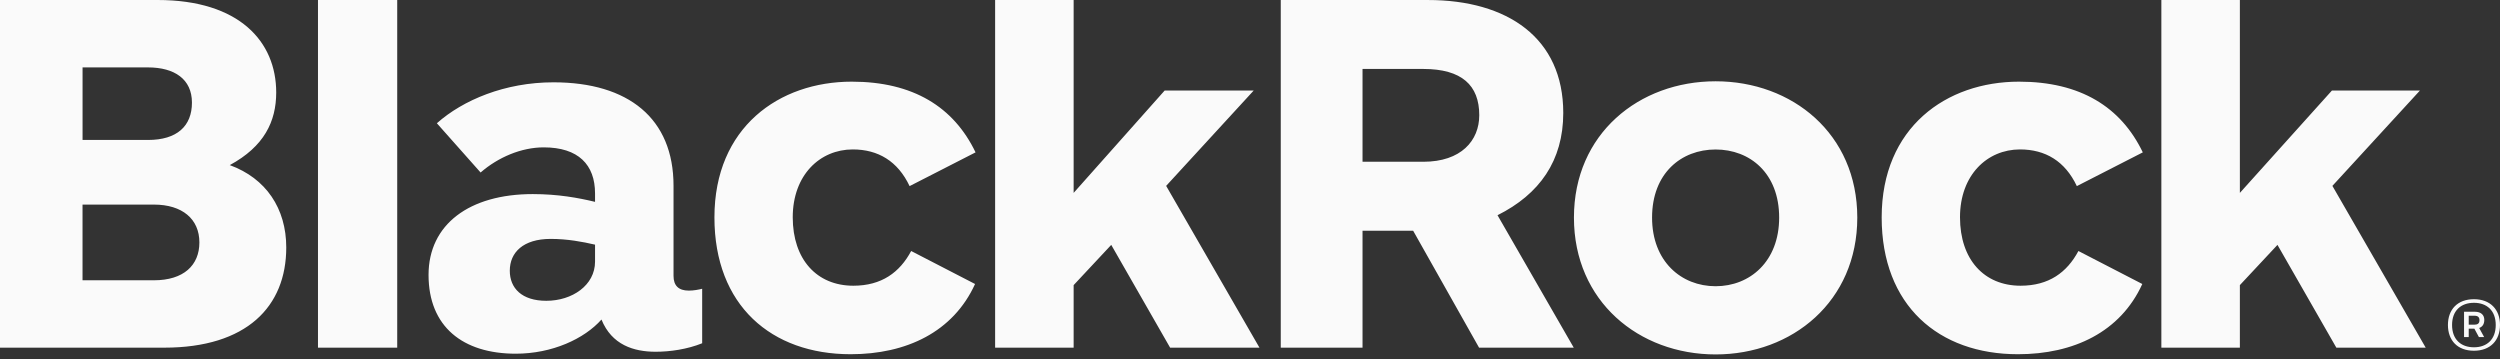
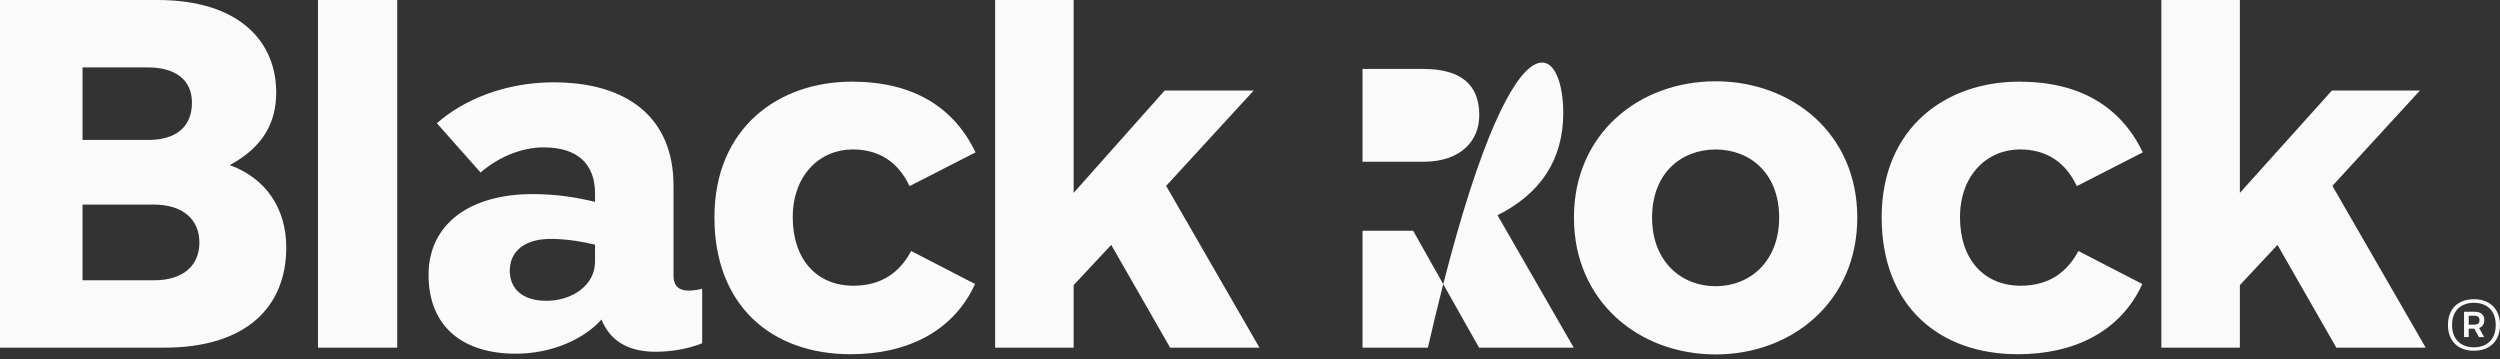
<svg xmlns="http://www.w3.org/2000/svg" width="167" height="24" viewBox="0 0 167 24" fill="none">
  <rect x="0" y="0" width="167" height="24" fill="#333333" stroke="none" />
  <g id="Logo">
    <g id="Group">
      <g id="Fill-1">
-         <path id="Vector" fill-rule="evenodd" clip-rule="evenodd" d="M164.911 21.092V21.69H165.27C165.5 21.69 165.629 21.616 165.629 21.386C165.629 21.202 165.528 21.092 165.316 21.092H164.911ZM164.598 20.825H165.316C165.73 20.825 165.951 21.037 165.951 21.368C165.951 21.662 165.822 21.828 165.61 21.911L165.942 22.518H165.592L165.289 21.957H164.911V22.518H164.598V20.825ZM165.261 23.199C166.117 23.199 166.715 22.683 166.715 21.708C166.715 20.742 166.117 20.227 165.261 20.227C164.396 20.227 163.798 20.742 163.798 21.708C163.798 22.683 164.396 23.199 165.261 23.199ZM165.261 19.987C166.356 19.987 167 20.678 167 21.708C167 22.739 166.356 23.429 165.261 23.429C164.157 23.429 163.522 22.739 163.522 21.708C163.522 20.678 164.157 19.987 165.261 19.987ZM84.133 23.225L77.899 12.417L83.749 6.046H77.801L71.719 12.885V0.001H66.474V23.224H71.719V19.046L74.231 16.358L78.165 23.225H84.133ZM162.038 23.225L155.804 12.417L161.653 6.046H155.774L149.623 12.885V0.001H144.379V23.224H149.623V19.046L152.135 16.358L156.069 23.225H162.038ZM39.749 17.478C39.749 19.053 38.227 20.093 36.494 20.093C34.855 20.093 34.054 19.25 34.054 18.085C34.054 16.855 34.959 15.959 36.782 15.959C37.91 15.959 38.925 16.152 39.749 16.343V17.478ZM46.905 22.93V19.289C46.681 19.347 46.342 19.413 46.013 19.413C45.32 19.413 44.992 19.071 44.992 18.43V12.409C44.992 7.906 41.974 5.499 36.972 5.499C33.727 5.499 30.929 6.684 29.183 8.233L32.104 11.523C33.272 10.507 34.826 9.844 36.32 9.844C38.632 9.844 39.749 11.001 39.749 12.921V13.484C38.639 13.216 37.276 12.965 35.586 12.965C31.36 12.965 28.627 14.985 28.627 18.364C28.627 21.813 30.908 23.627 34.453 23.627C36.885 23.627 39.031 22.635 40.178 21.345C40.865 23.039 42.334 23.497 43.796 23.497C44.759 23.497 45.909 23.332 46.905 22.93ZM91.017 10.806H95.076C97.603 10.806 98.815 9.393 98.815 7.695C98.815 5.699 97.65 4.606 95.076 4.606H91.017V10.806ZM98.802 23.224L94.397 15.411H91.017V23.224H85.555V0.001H95.384C100.702 0.001 104.426 2.534 104.426 7.542C104.426 10.743 102.835 12.977 100.034 14.377L105.127 23.224H98.802ZM143.139 10.178C141.68 7.144 138.968 5.455 134.87 5.455C130.02 5.455 125.696 8.502 125.696 14.522C125.696 20.407 129.502 23.662 134.797 23.662C138.518 23.662 141.646 22.177 143.106 18.971L138.838 16.767C138.073 18.199 136.863 19.086 134.973 19.086C132.537 19.086 130.928 17.332 130.928 14.515C130.928 11.69 132.744 9.982 134.937 9.982C136.633 9.982 137.946 10.767 138.733 12.432L143.139 10.178ZM65.167 10.178C63.708 7.144 60.996 5.455 56.897 5.455C52.047 5.455 47.724 8.502 47.724 14.522C47.724 20.407 51.529 23.662 56.824 23.662C60.545 23.662 63.673 22.177 65.134 18.971L60.866 16.767C60.1 18.199 58.89 19.086 57.001 19.086C54.565 19.086 52.955 17.332 52.955 14.515C52.955 11.69 54.772 9.982 56.965 9.982C58.66 9.982 59.974 10.767 60.761 12.432L65.167 10.178ZM13.319 16.194C13.319 17.718 12.271 18.723 10.278 18.723L5.513 18.723V13.666H10.278C12.179 13.666 13.319 14.632 13.319 16.194ZM12.822 6.855C12.822 8.432 11.813 9.349 9.89 9.349H5.515V4.503H9.89C11.655 4.504 12.822 5.287 12.822 6.855ZM19.122 16.532C19.122 13.926 17.771 11.912 15.349 11.029C17.644 9.786 18.451 8.117 18.451 6.177C18.451 2.788 15.997 -0 10.523 2.79835e-08L0 0.001V23.224H10.969C16.481 23.224 19.122 20.48 19.122 16.532ZM118.848 14.534C118.848 17.468 116.893 19.12 114.603 19.12C112.313 19.12 110.358 17.467 110.358 14.534C110.358 11.569 112.31 9.986 114.603 9.986C116.896 9.986 118.848 11.568 118.848 14.534ZM124.067 14.534C124.067 8.936 119.721 5.43 114.603 5.43C109.484 5.43 105.139 8.935 105.139 14.534C105.139 20.134 109.483 23.676 114.603 23.676C119.723 23.676 124.067 20.133 124.067 14.534ZM21.241 23.224H26.534V0.001H21.241V23.224Z" fill="#FAFAFA" />
+         <path id="Vector" fill-rule="evenodd" clip-rule="evenodd" d="M164.911 21.092V21.69H165.27C165.5 21.69 165.629 21.616 165.629 21.386C165.629 21.202 165.528 21.092 165.316 21.092H164.911ZM164.598 20.825H165.316C165.73 20.825 165.951 21.037 165.951 21.368C165.951 21.662 165.822 21.828 165.61 21.911L165.942 22.518H165.592L165.289 21.957H164.911V22.518H164.598V20.825ZM165.261 23.199C166.117 23.199 166.715 22.683 166.715 21.708C166.715 20.742 166.117 20.227 165.261 20.227C164.396 20.227 163.798 20.742 163.798 21.708C163.798 22.683 164.396 23.199 165.261 23.199ZM165.261 19.987C166.356 19.987 167 20.678 167 21.708C167 22.739 166.356 23.429 165.261 23.429C164.157 23.429 163.522 22.739 163.522 21.708C163.522 20.678 164.157 19.987 165.261 19.987ZM84.133 23.225L77.899 12.417L83.749 6.046H77.801L71.719 12.885V0.001H66.474V23.224H71.719V19.046L74.231 16.358L78.165 23.225H84.133ZM162.038 23.225L155.804 12.417L161.653 6.046H155.774L149.623 12.885V0.001H144.379V23.224H149.623V19.046L152.135 16.358L156.069 23.225H162.038ZM39.749 17.478C39.749 19.053 38.227 20.093 36.494 20.093C34.855 20.093 34.054 19.25 34.054 18.085C34.054 16.855 34.959 15.959 36.782 15.959C37.91 15.959 38.925 16.152 39.749 16.343V17.478ZM46.905 22.93V19.289C46.681 19.347 46.342 19.413 46.013 19.413C45.32 19.413 44.992 19.071 44.992 18.43V12.409C44.992 7.906 41.974 5.499 36.972 5.499C33.727 5.499 30.929 6.684 29.183 8.233L32.104 11.523C33.272 10.507 34.826 9.844 36.32 9.844C38.632 9.844 39.749 11.001 39.749 12.921V13.484C38.639 13.216 37.276 12.965 35.586 12.965C31.36 12.965 28.627 14.985 28.627 18.364C28.627 21.813 30.908 23.627 34.453 23.627C36.885 23.627 39.031 22.635 40.178 21.345C40.865 23.039 42.334 23.497 43.796 23.497C44.759 23.497 45.909 23.332 46.905 22.93ZM91.017 10.806H95.076C97.603 10.806 98.815 9.393 98.815 7.695C98.815 5.699 97.65 4.606 95.076 4.606H91.017V10.806ZM98.802 23.224L94.397 15.411H91.017V23.224H85.555H95.384C100.702 0.001 104.426 2.534 104.426 7.542C104.426 10.743 102.835 12.977 100.034 14.377L105.127 23.224H98.802ZM143.139 10.178C141.68 7.144 138.968 5.455 134.87 5.455C130.02 5.455 125.696 8.502 125.696 14.522C125.696 20.407 129.502 23.662 134.797 23.662C138.518 23.662 141.646 22.177 143.106 18.971L138.838 16.767C138.073 18.199 136.863 19.086 134.973 19.086C132.537 19.086 130.928 17.332 130.928 14.515C130.928 11.69 132.744 9.982 134.937 9.982C136.633 9.982 137.946 10.767 138.733 12.432L143.139 10.178ZM65.167 10.178C63.708 7.144 60.996 5.455 56.897 5.455C52.047 5.455 47.724 8.502 47.724 14.522C47.724 20.407 51.529 23.662 56.824 23.662C60.545 23.662 63.673 22.177 65.134 18.971L60.866 16.767C60.1 18.199 58.89 19.086 57.001 19.086C54.565 19.086 52.955 17.332 52.955 14.515C52.955 11.69 54.772 9.982 56.965 9.982C58.66 9.982 59.974 10.767 60.761 12.432L65.167 10.178ZM13.319 16.194C13.319 17.718 12.271 18.723 10.278 18.723L5.513 18.723V13.666H10.278C12.179 13.666 13.319 14.632 13.319 16.194ZM12.822 6.855C12.822 8.432 11.813 9.349 9.89 9.349H5.515V4.503H9.89C11.655 4.504 12.822 5.287 12.822 6.855ZM19.122 16.532C19.122 13.926 17.771 11.912 15.349 11.029C17.644 9.786 18.451 8.117 18.451 6.177C18.451 2.788 15.997 -0 10.523 2.79835e-08L0 0.001V23.224H10.969C16.481 23.224 19.122 20.48 19.122 16.532ZM118.848 14.534C118.848 17.468 116.893 19.12 114.603 19.12C112.313 19.12 110.358 17.467 110.358 14.534C110.358 11.569 112.31 9.986 114.603 9.986C116.896 9.986 118.848 11.568 118.848 14.534ZM124.067 14.534C124.067 8.936 119.721 5.43 114.603 5.43C109.484 5.43 105.139 8.935 105.139 14.534C105.139 20.134 109.483 23.676 114.603 23.676C119.723 23.676 124.067 20.133 124.067 14.534ZM21.241 23.224H26.534V0.001H21.241V23.224Z" fill="#FAFAFA" />
      </g>
    </g>
  </g>
</svg>